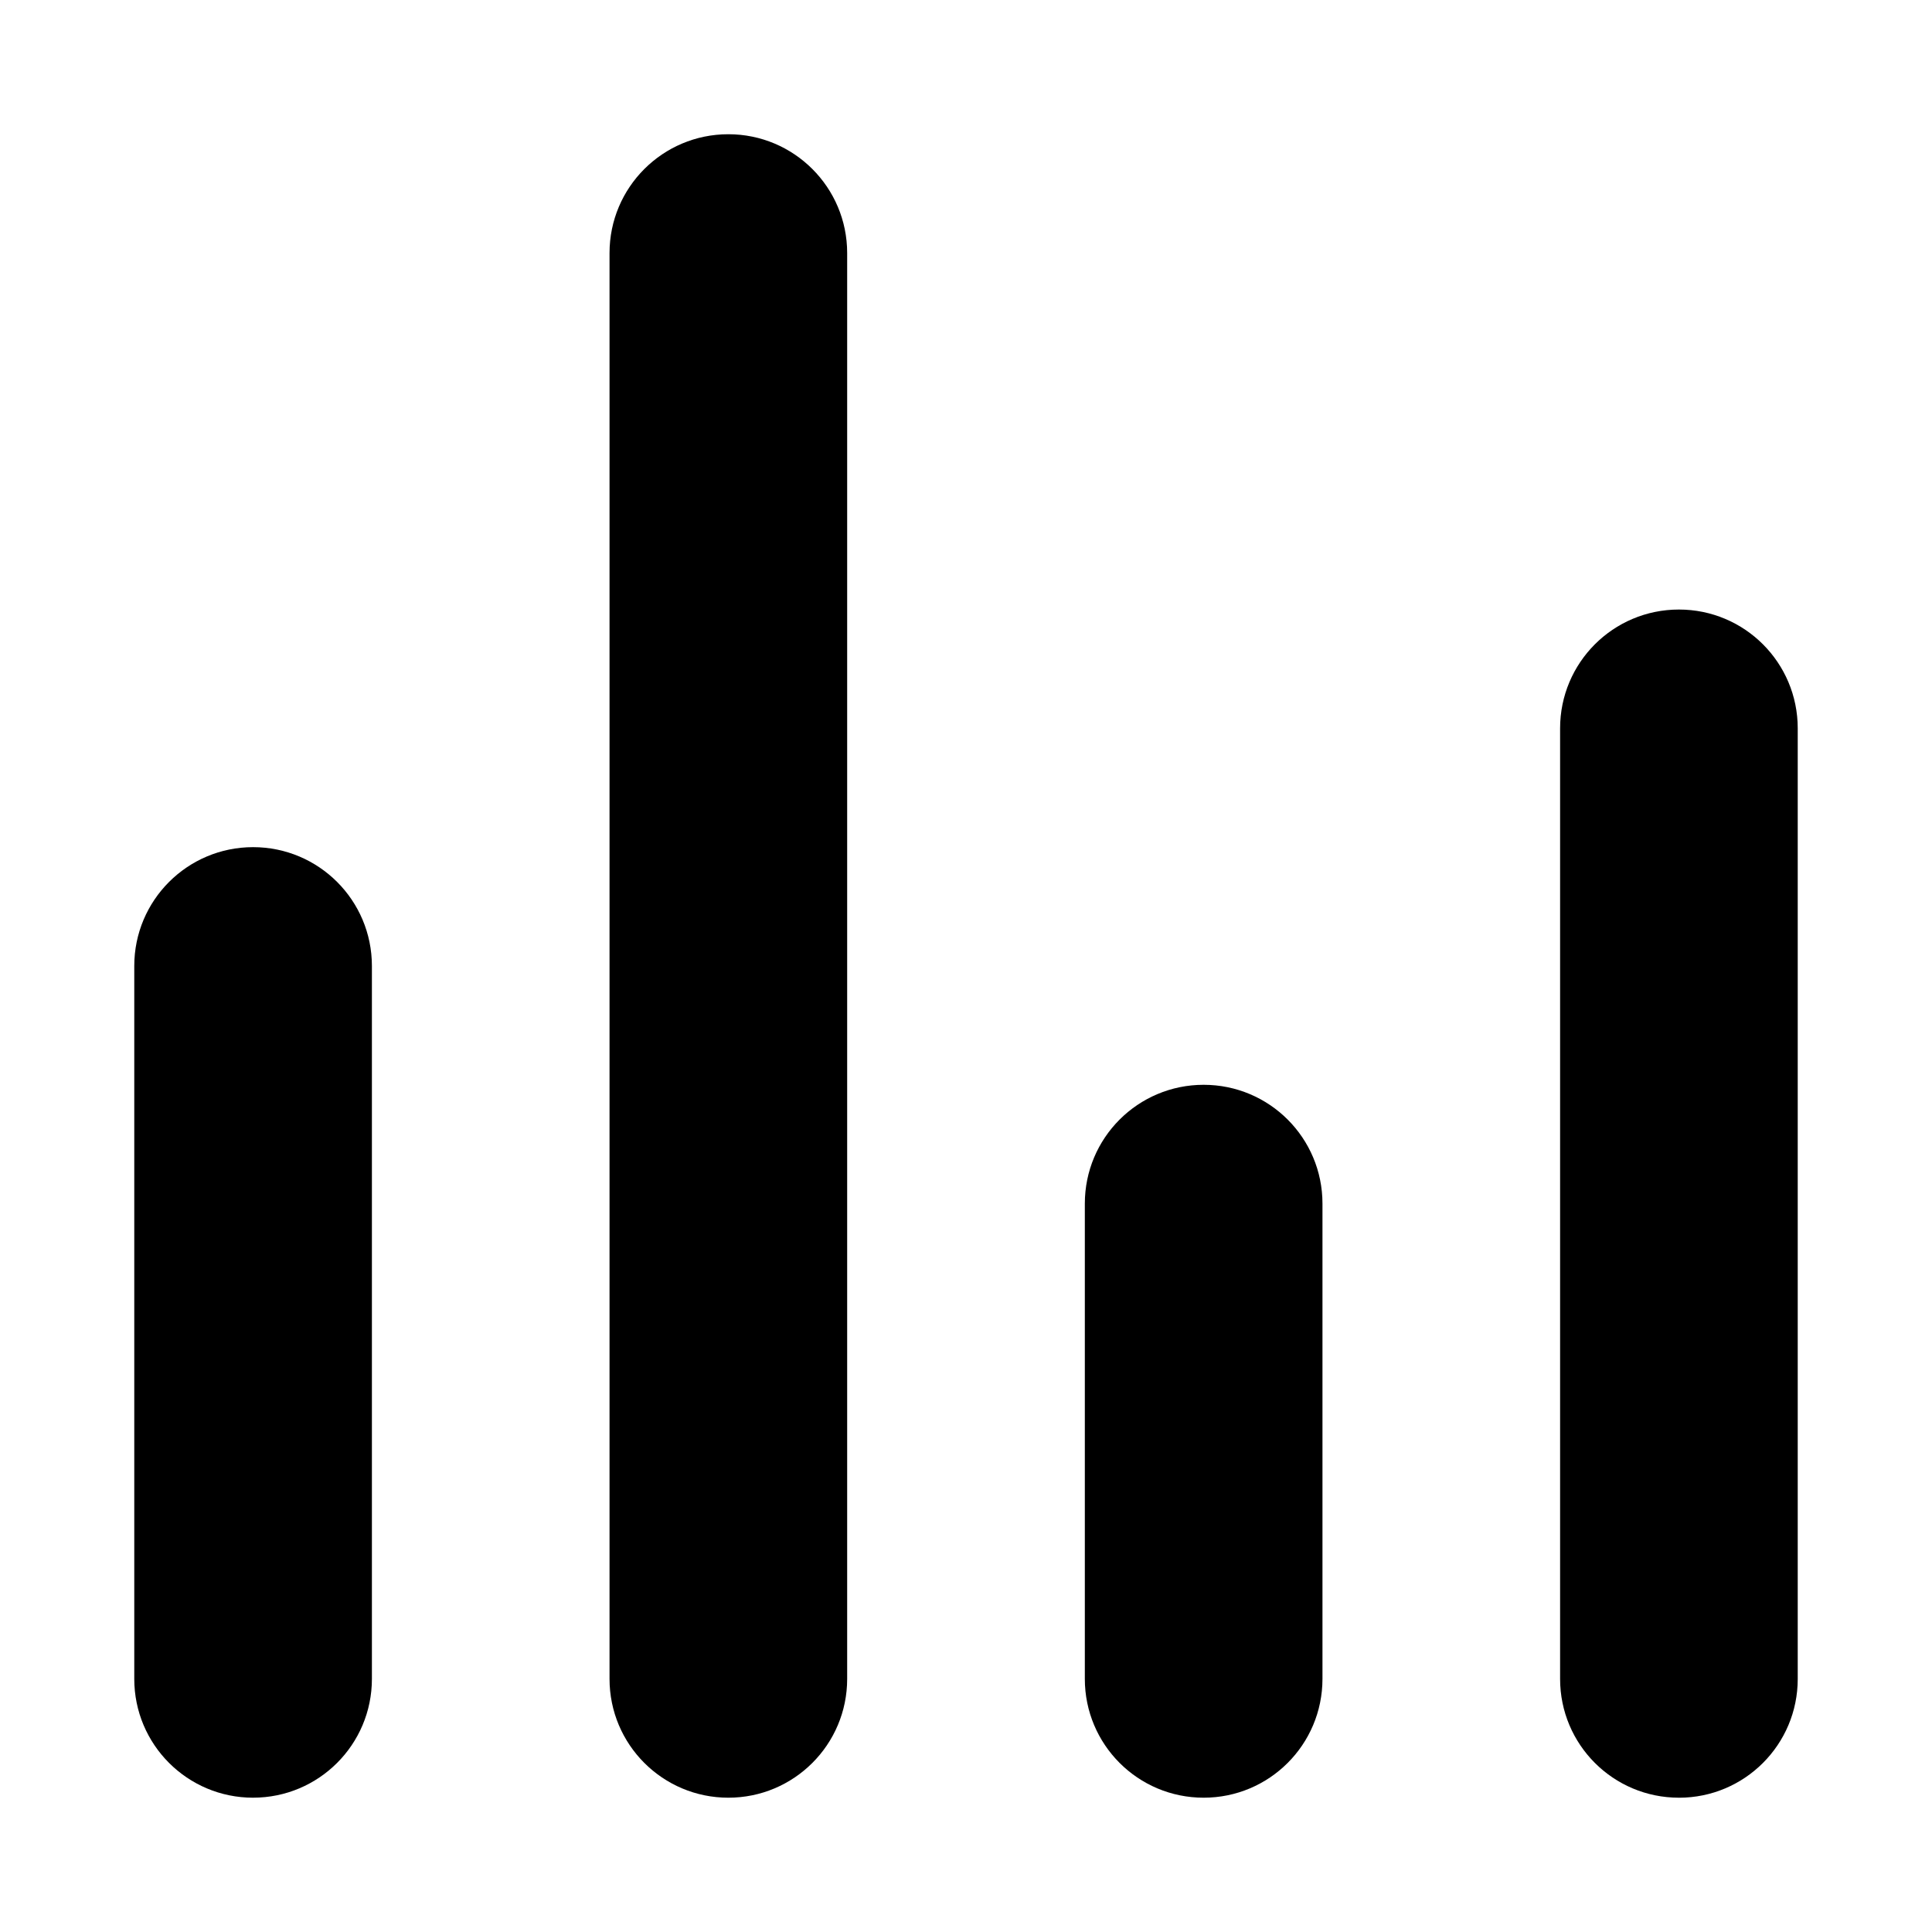
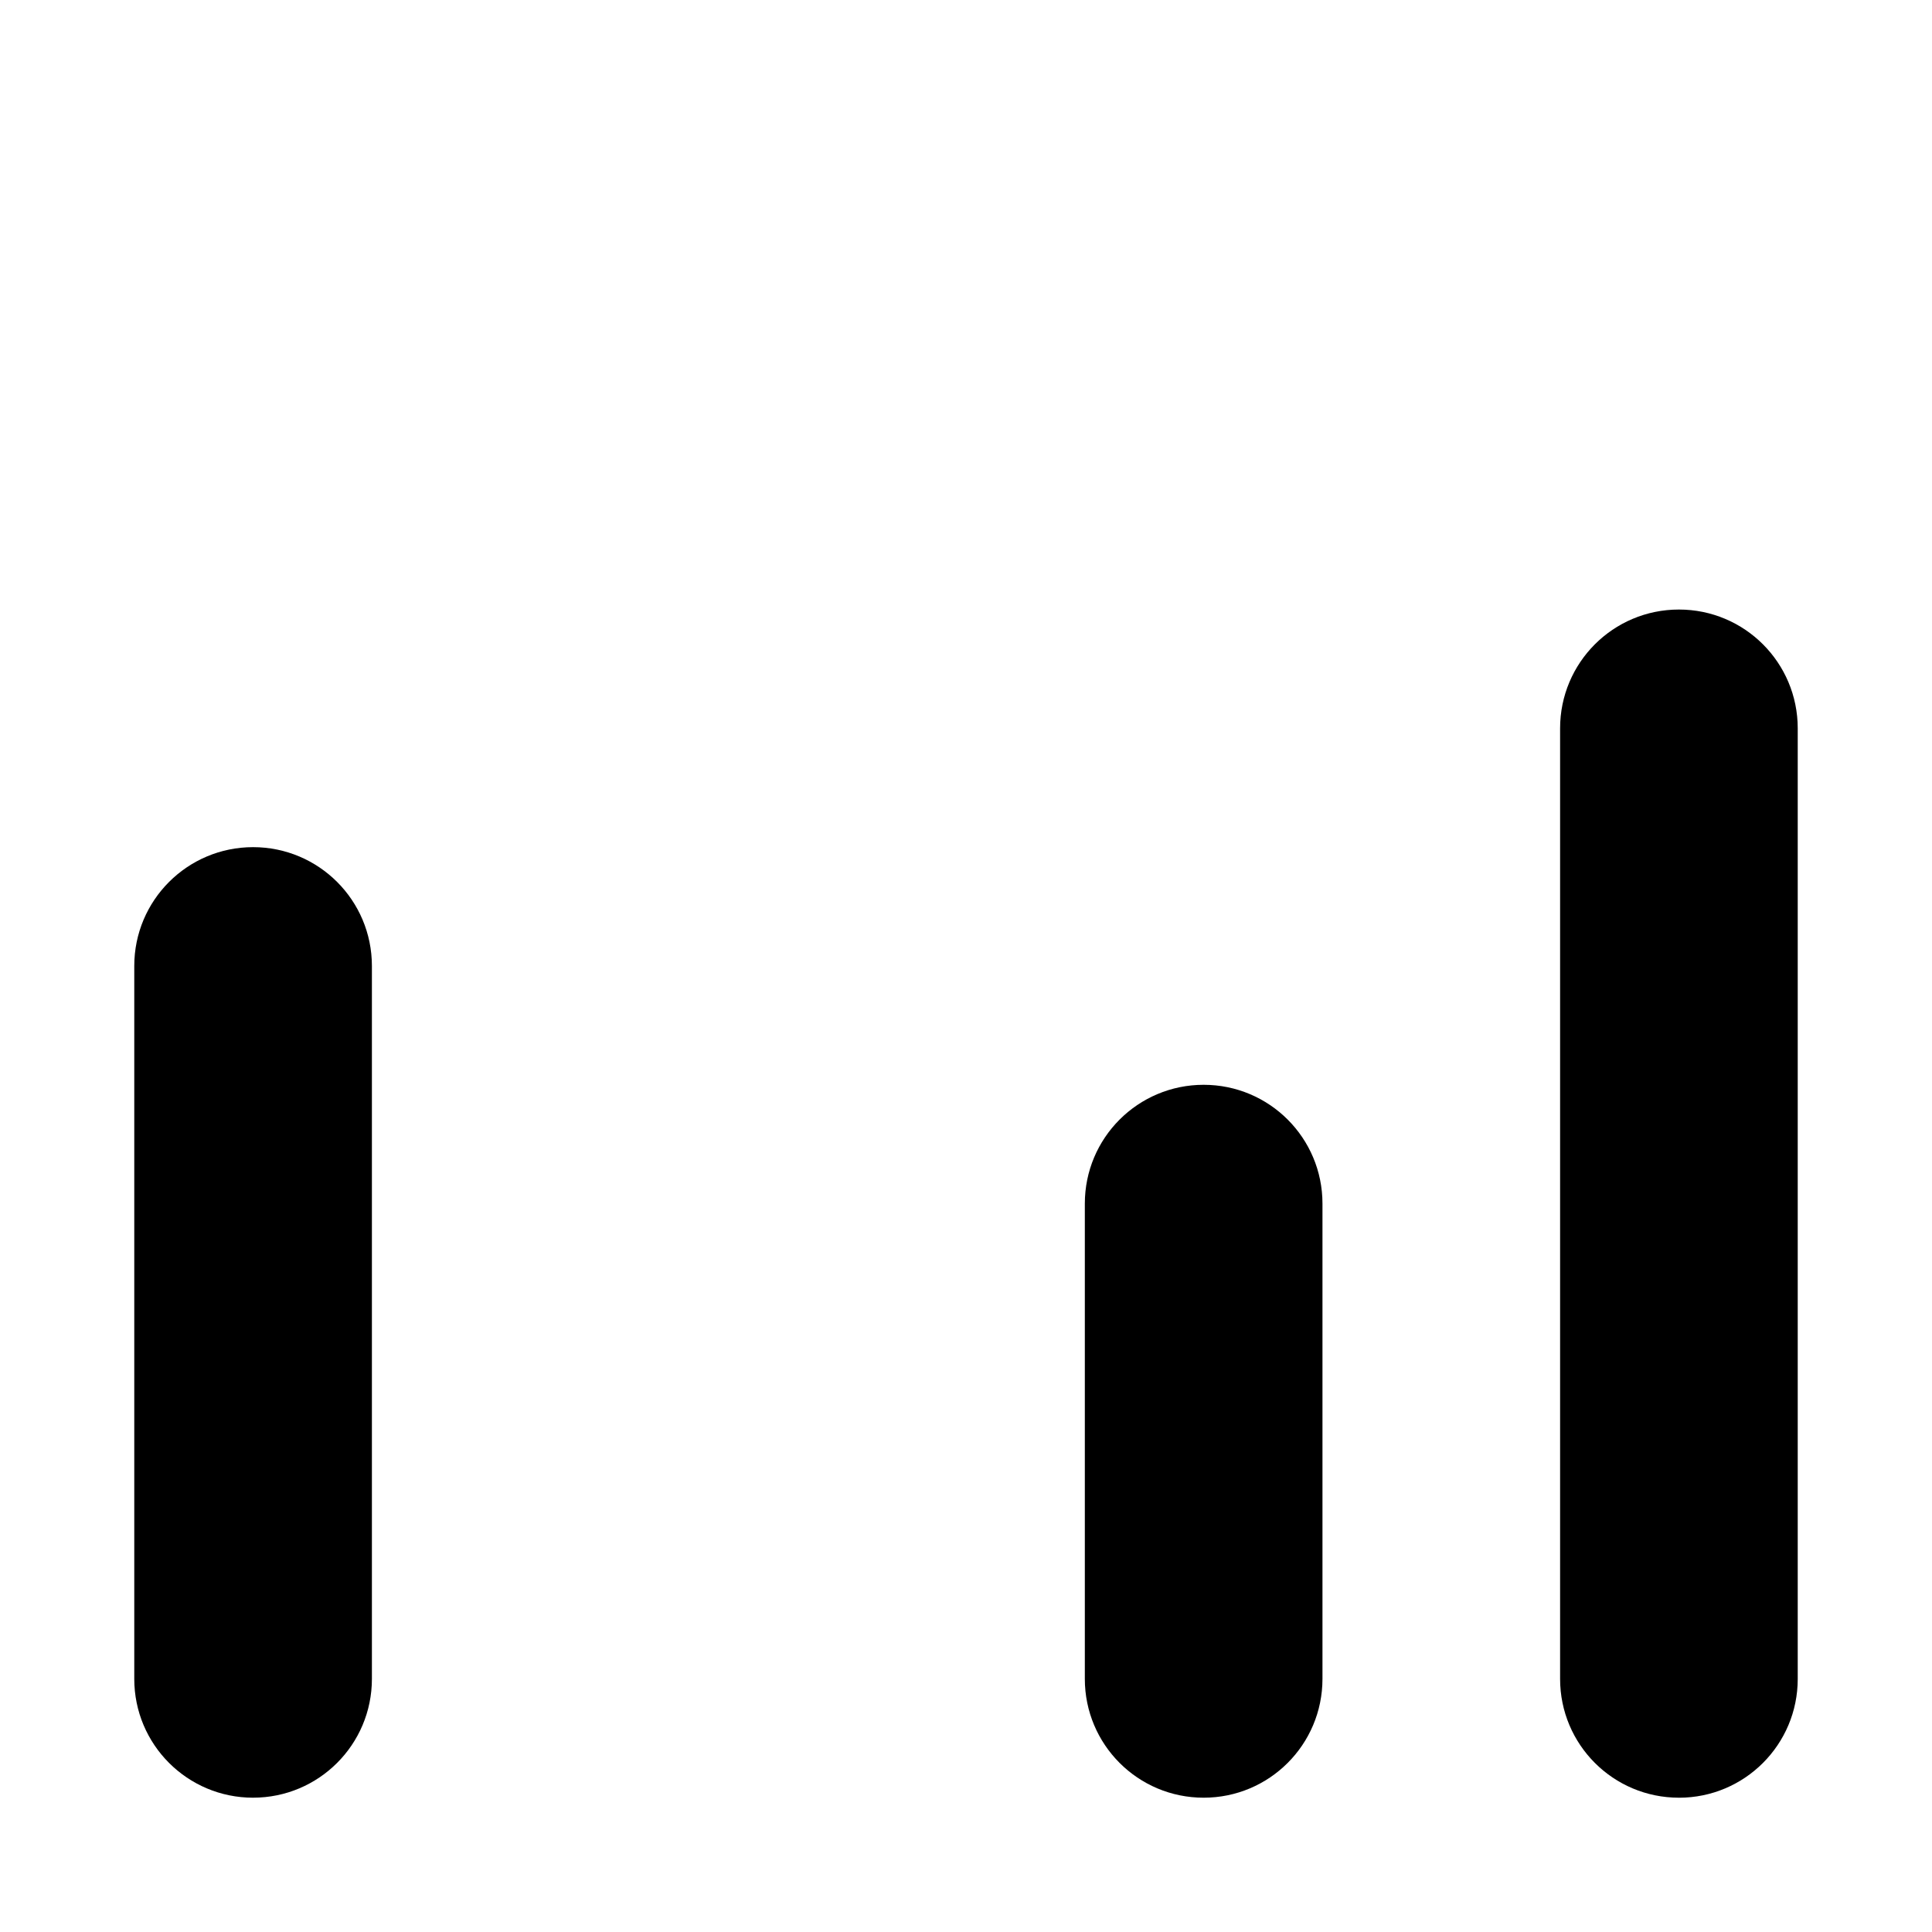
<svg xmlns="http://www.w3.org/2000/svg" fill="#000000" width="800px" height="800px" version="1.1" viewBox="144 144 512 512">
  <g>
    <path d="m211.07 620.41c-17.391 0-31.488-14.082-31.488-31.488v-188.93c0-17.406 14.098-31.488 31.488-31.488 17.391 0 31.488 14.082 31.488 31.488v188.93c0 17.402-14.098 31.484-31.488 31.484z" />
-     <path d="m337.02 620.41c-17.391 0-31.488-14.082-31.488-31.488v-377.86c0-17.406 14.098-31.488 31.488-31.488 17.391 0 31.488 14.082 31.488 31.488v377.86c0 17.406-14.102 31.488-31.488 31.488z" />
    <path d="m462.98 620.41c-17.406 0-31.488-14.082-31.488-31.488v-125.95c0-17.406 14.082-31.488 31.488-31.488s31.488 14.082 31.488 31.488v125.95c-0.004 17.406-14.086 31.488-31.488 31.488z" />
    <path d="m588.93 620.41c-17.406 0-31.488-14.082-31.488-31.488v-251.9c0-17.406 14.082-31.488 31.488-31.488s31.488 14.082 31.488 31.488v251.91c0 17.402-14.082 31.484-31.488 31.484z" />
  </g>
</svg>